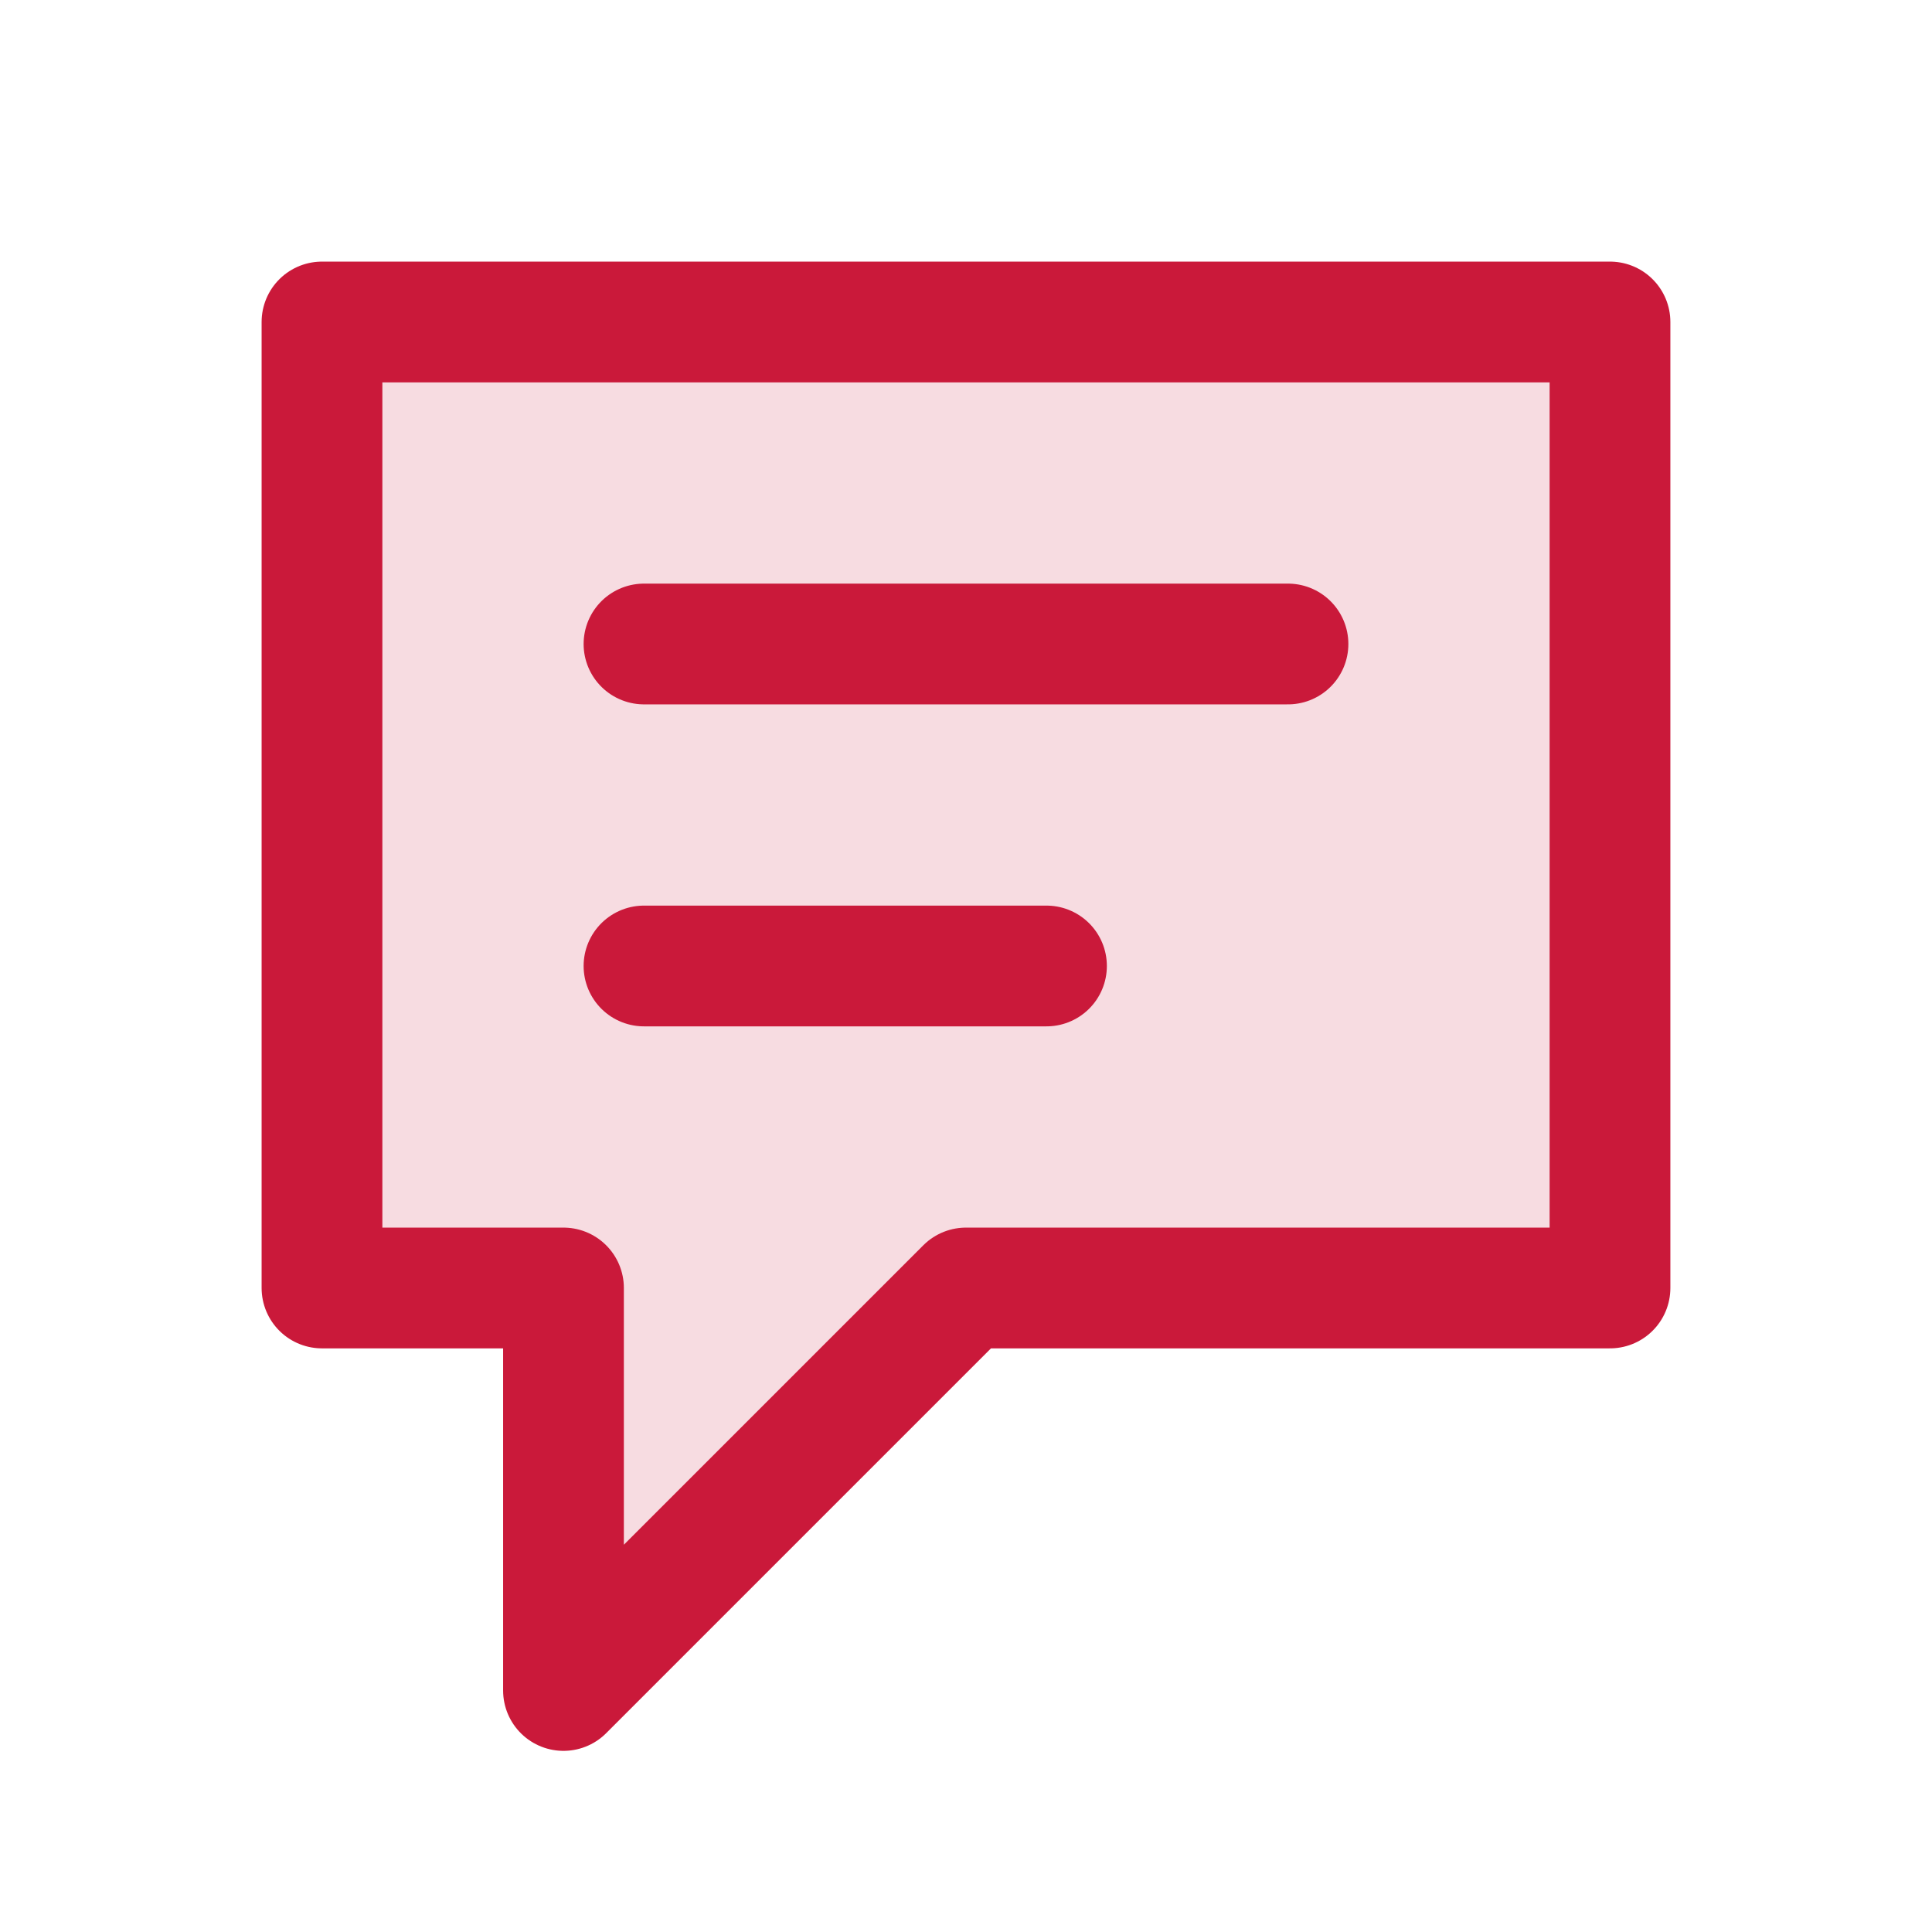
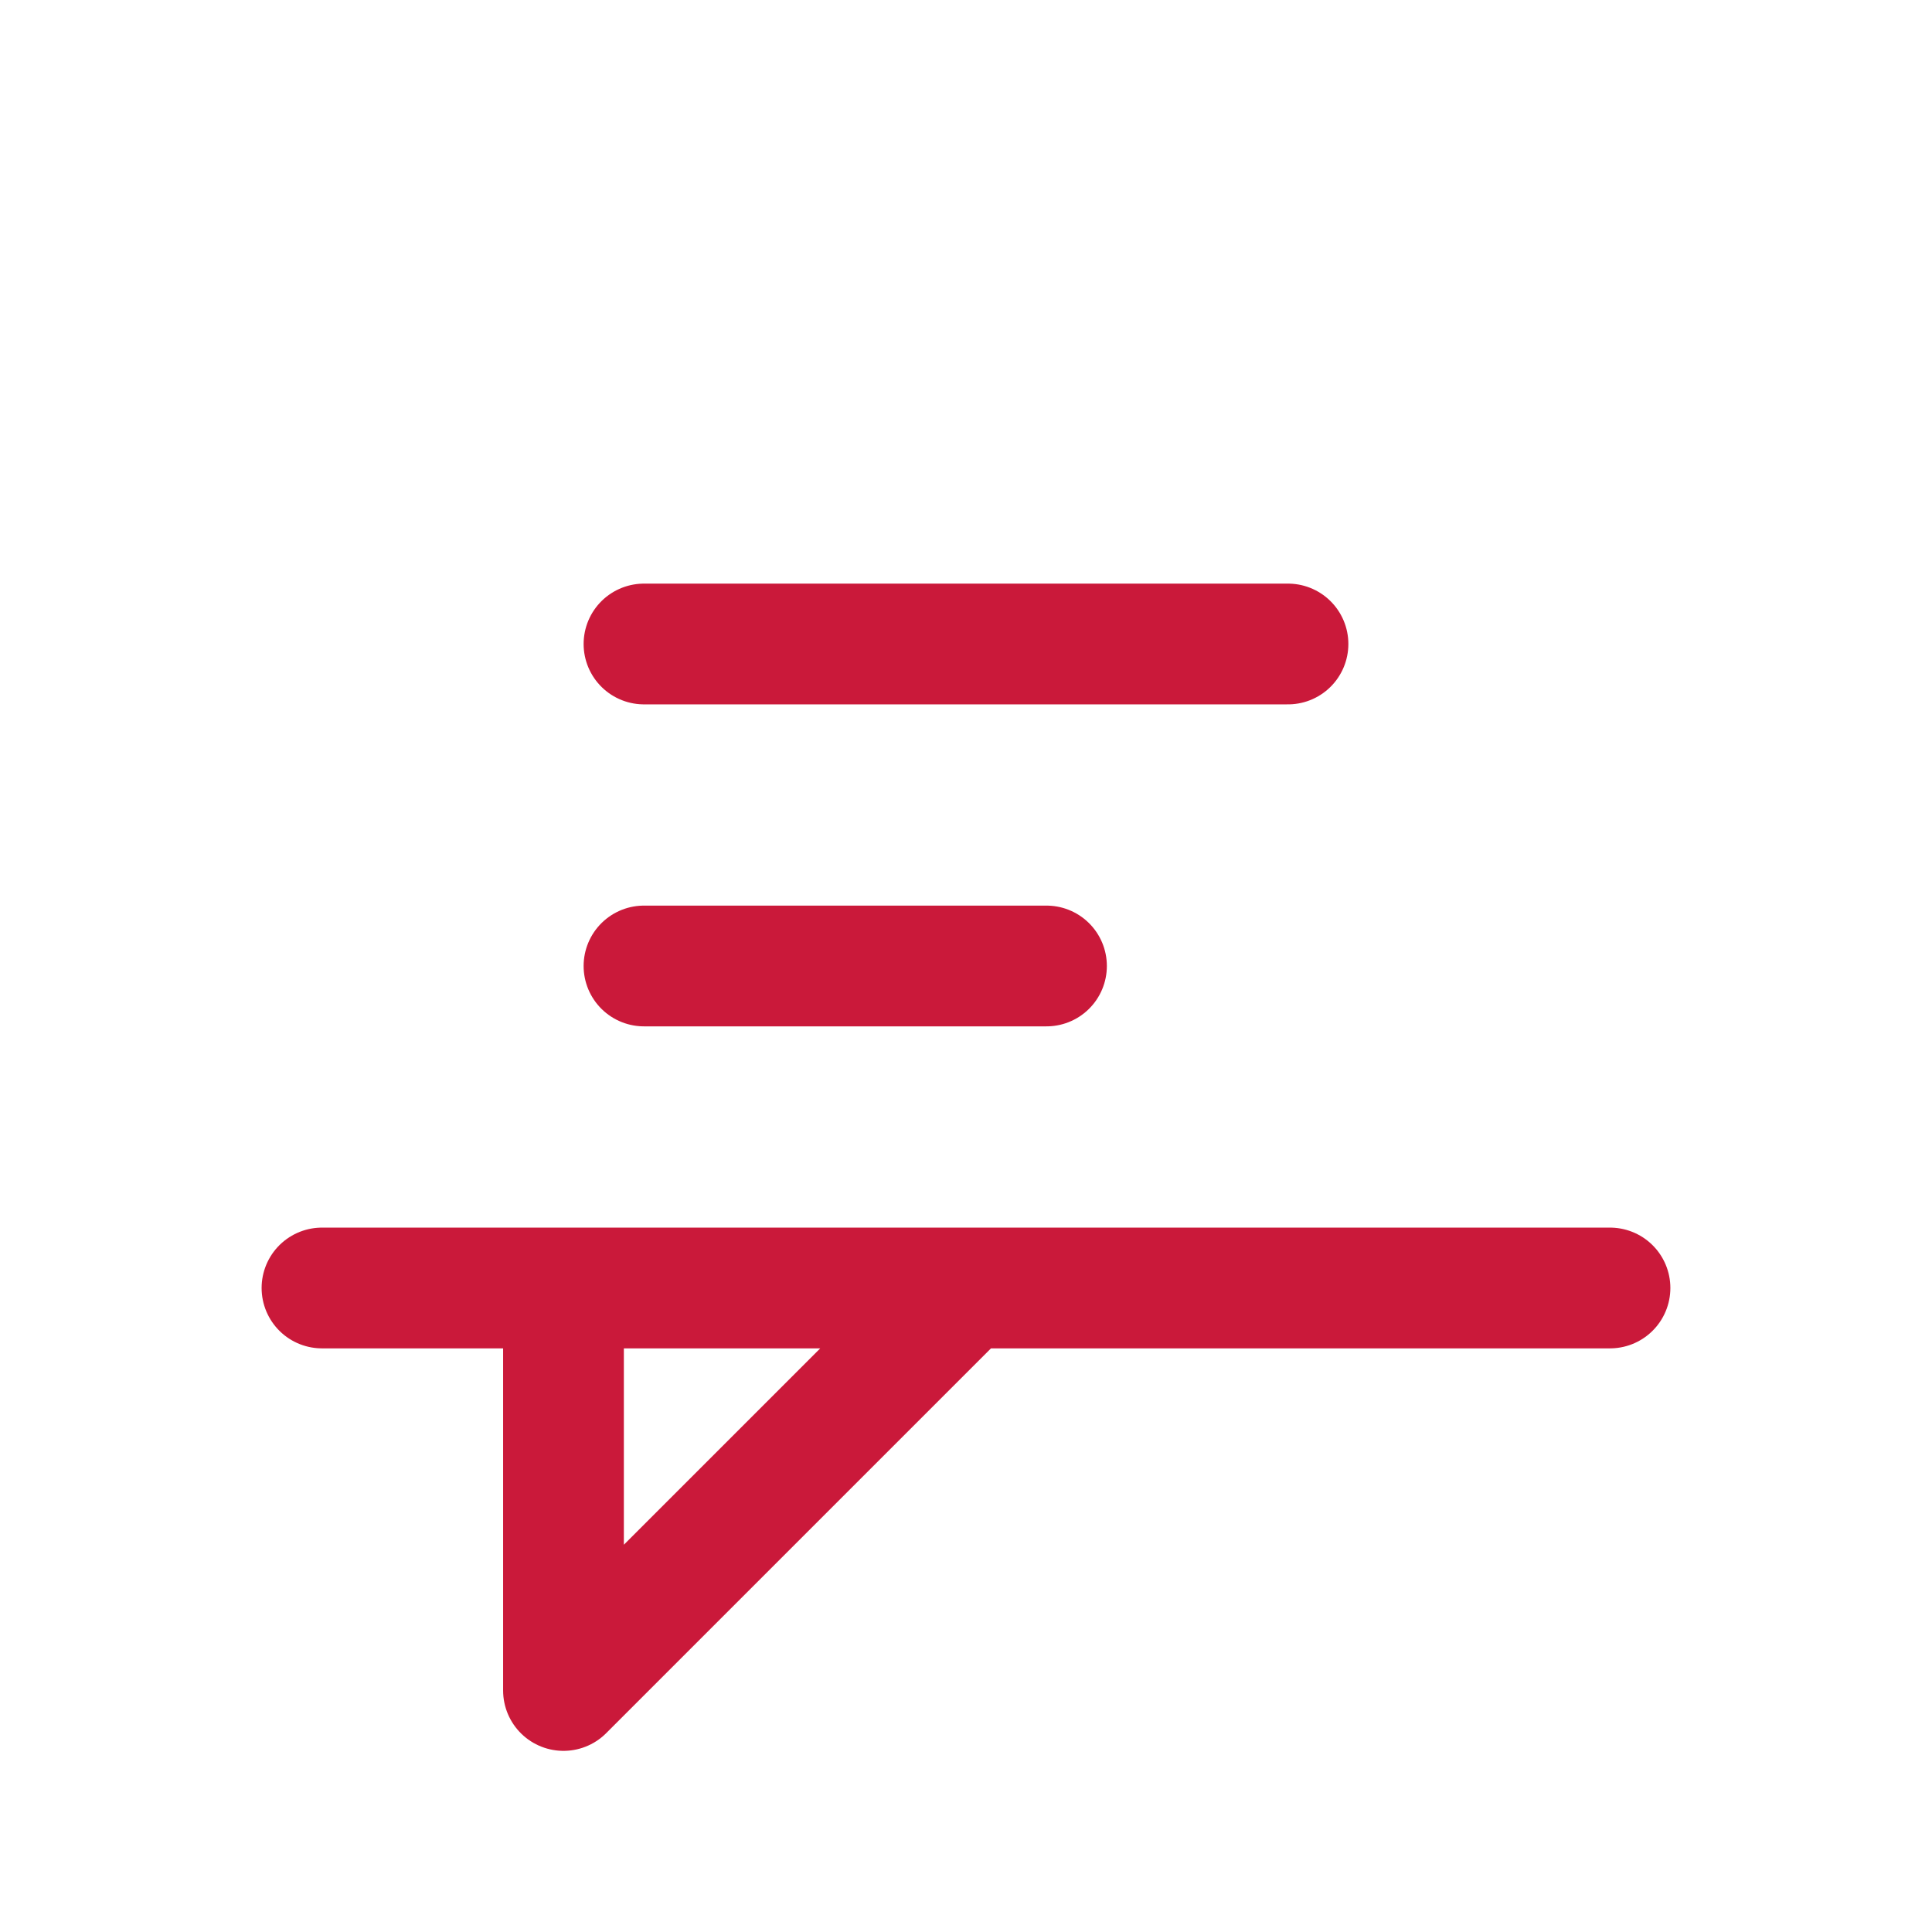
<svg xmlns="http://www.w3.org/2000/svg" width="100" height="100" viewBox="0 0 100 100" fill="none">
-   <path opacity="0.15" d="M83.333 16.666H16.666V66.666H29.166V87.499L49.999 66.666H83.333V16.666Z" fill="#CA193A" />
-   <path d="M33.333 33.333H66.666M33.333 49.999H54.166M29.166 66.666V87.499L49.999 66.666H83.333V16.666H16.666V66.666H29.166Z" stroke="#CA193A" stroke-width="6.25" stroke-linecap="round" stroke-linejoin="round" />
+   <path d="M33.333 33.333H66.666M33.333 49.999H54.166M29.166 66.666V87.499L49.999 66.666H83.333H16.666V66.666H29.166Z" stroke="#CA193A" stroke-width="6.25" stroke-linecap="round" stroke-linejoin="round" />
</svg>